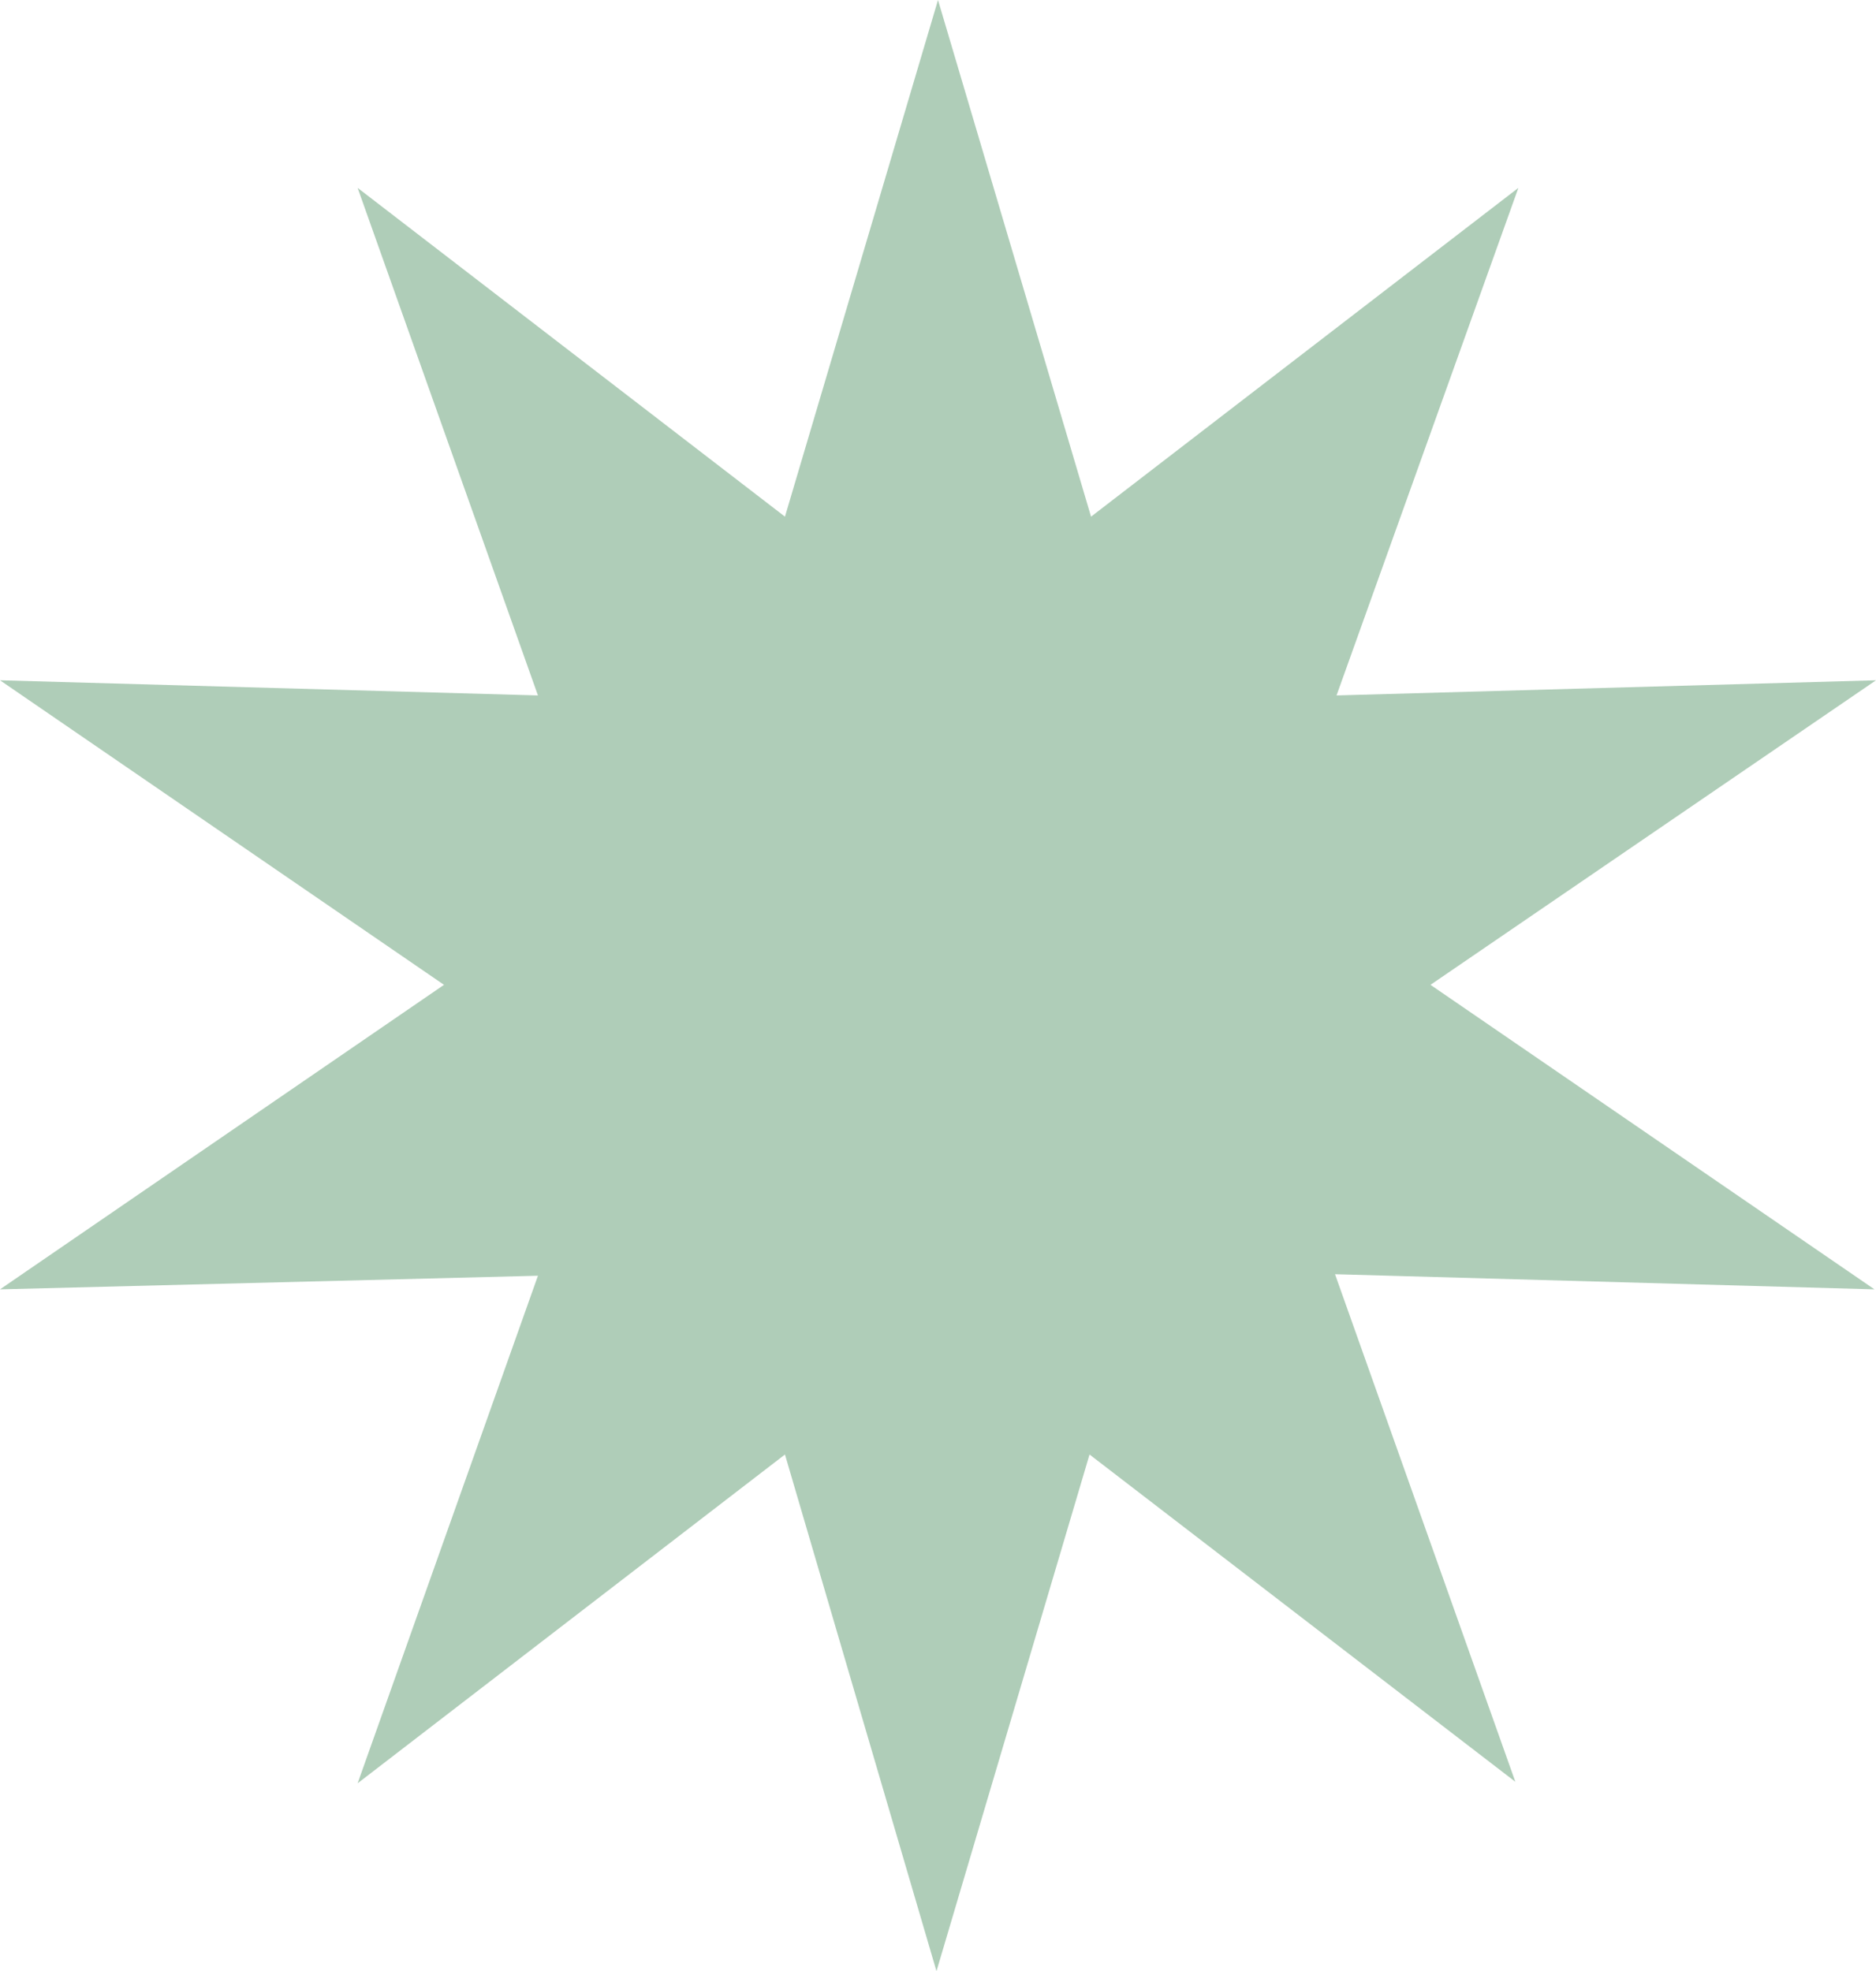
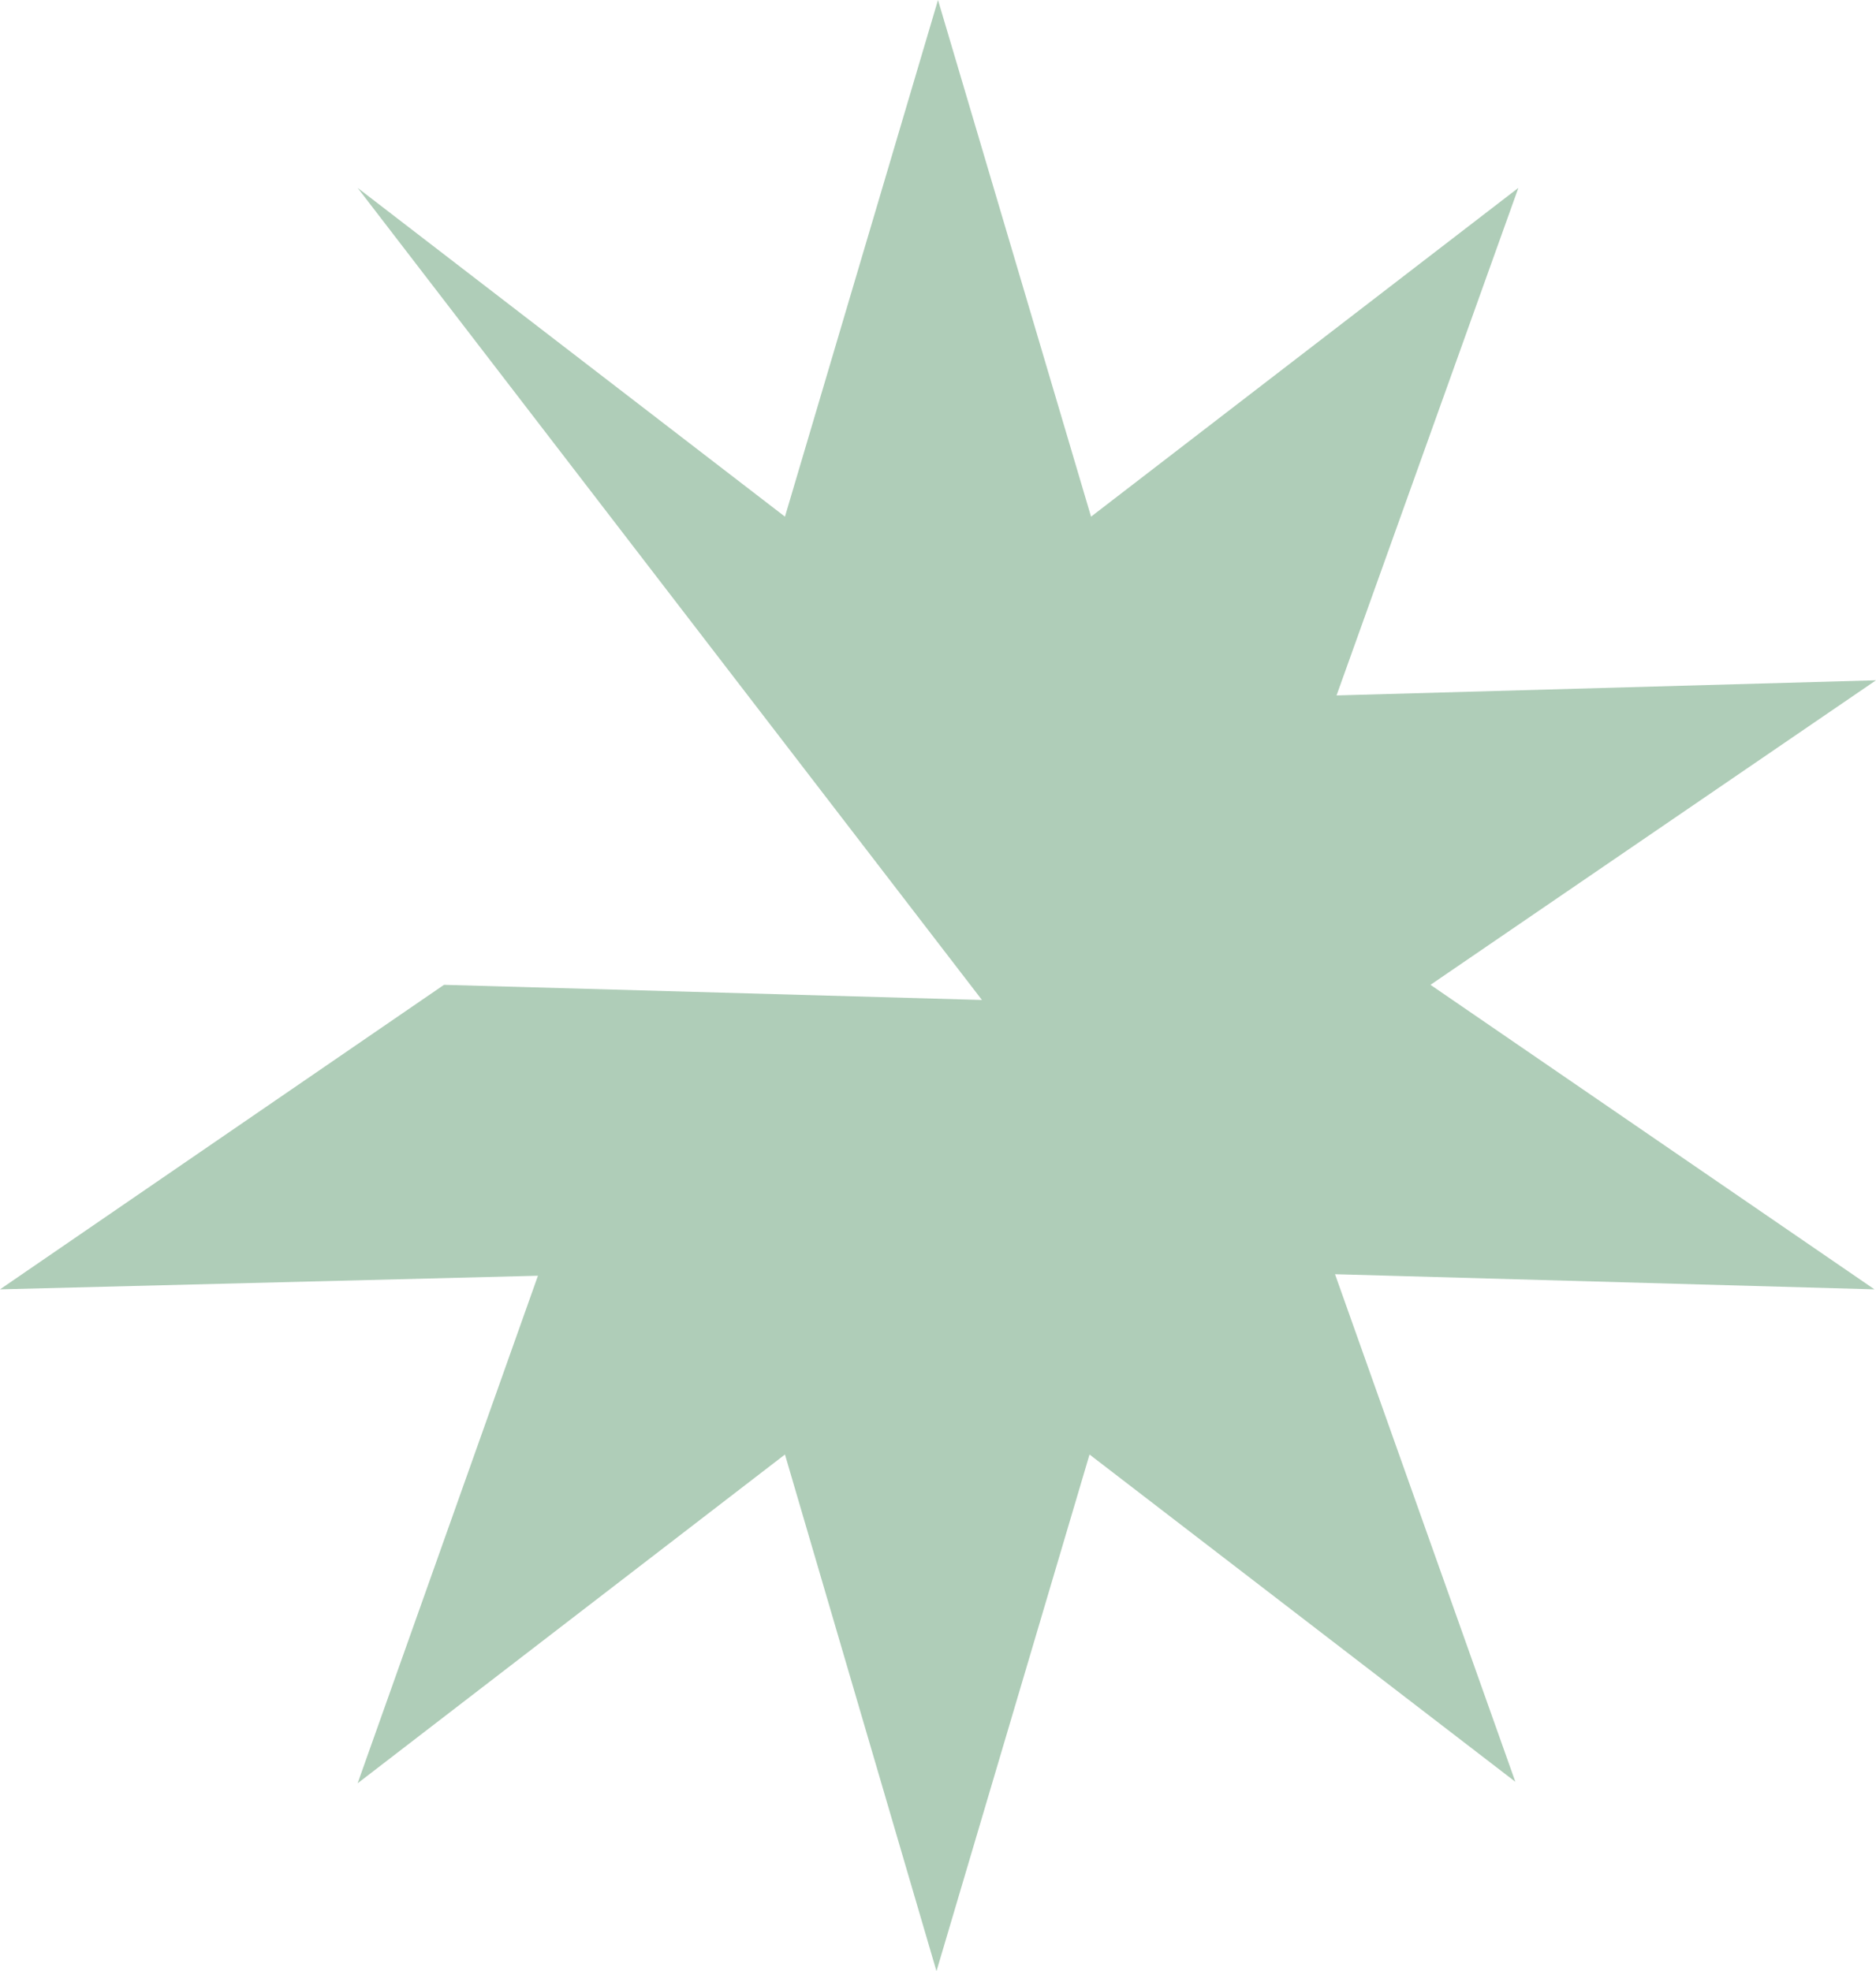
<svg xmlns="http://www.w3.org/2000/svg" fill="#000000" height="130.1" preserveAspectRatio="xMidYMid meet" version="1" viewBox="0.0 0.0 123.8 130.1" width="123.8" zoomAndPan="magnify">
  <g id="change1_1">
-     <path d="M61.9,0l10.1,34.1l28.2-21.7L88.2,45.9l35.6-1L94.4,65l29.3,20.1l-35.6-1l11.9,33.5L71.9,96l-10.1,34.1 L51.8,96l-28.2,21.7l11.9-33.5L0,85.1L29.3,65L0,44.9l35.5,1L23.6,12.4l28.2,21.7L61.9,0z" fill="#afcdb8" />
+     <path d="M61.9,0l10.1,34.1l28.2-21.7L88.2,45.9l35.6-1L94.4,65l29.3,20.1l-35.6-1l11.9,33.5L71.9,96l-10.1,34.1 L51.8,96l-28.2,21.7l11.9-33.5L0,85.1L29.3,65l35.5,1L23.6,12.4l28.2,21.7L61.9,0z" fill="#afcdb8" />
  </g>
</svg>